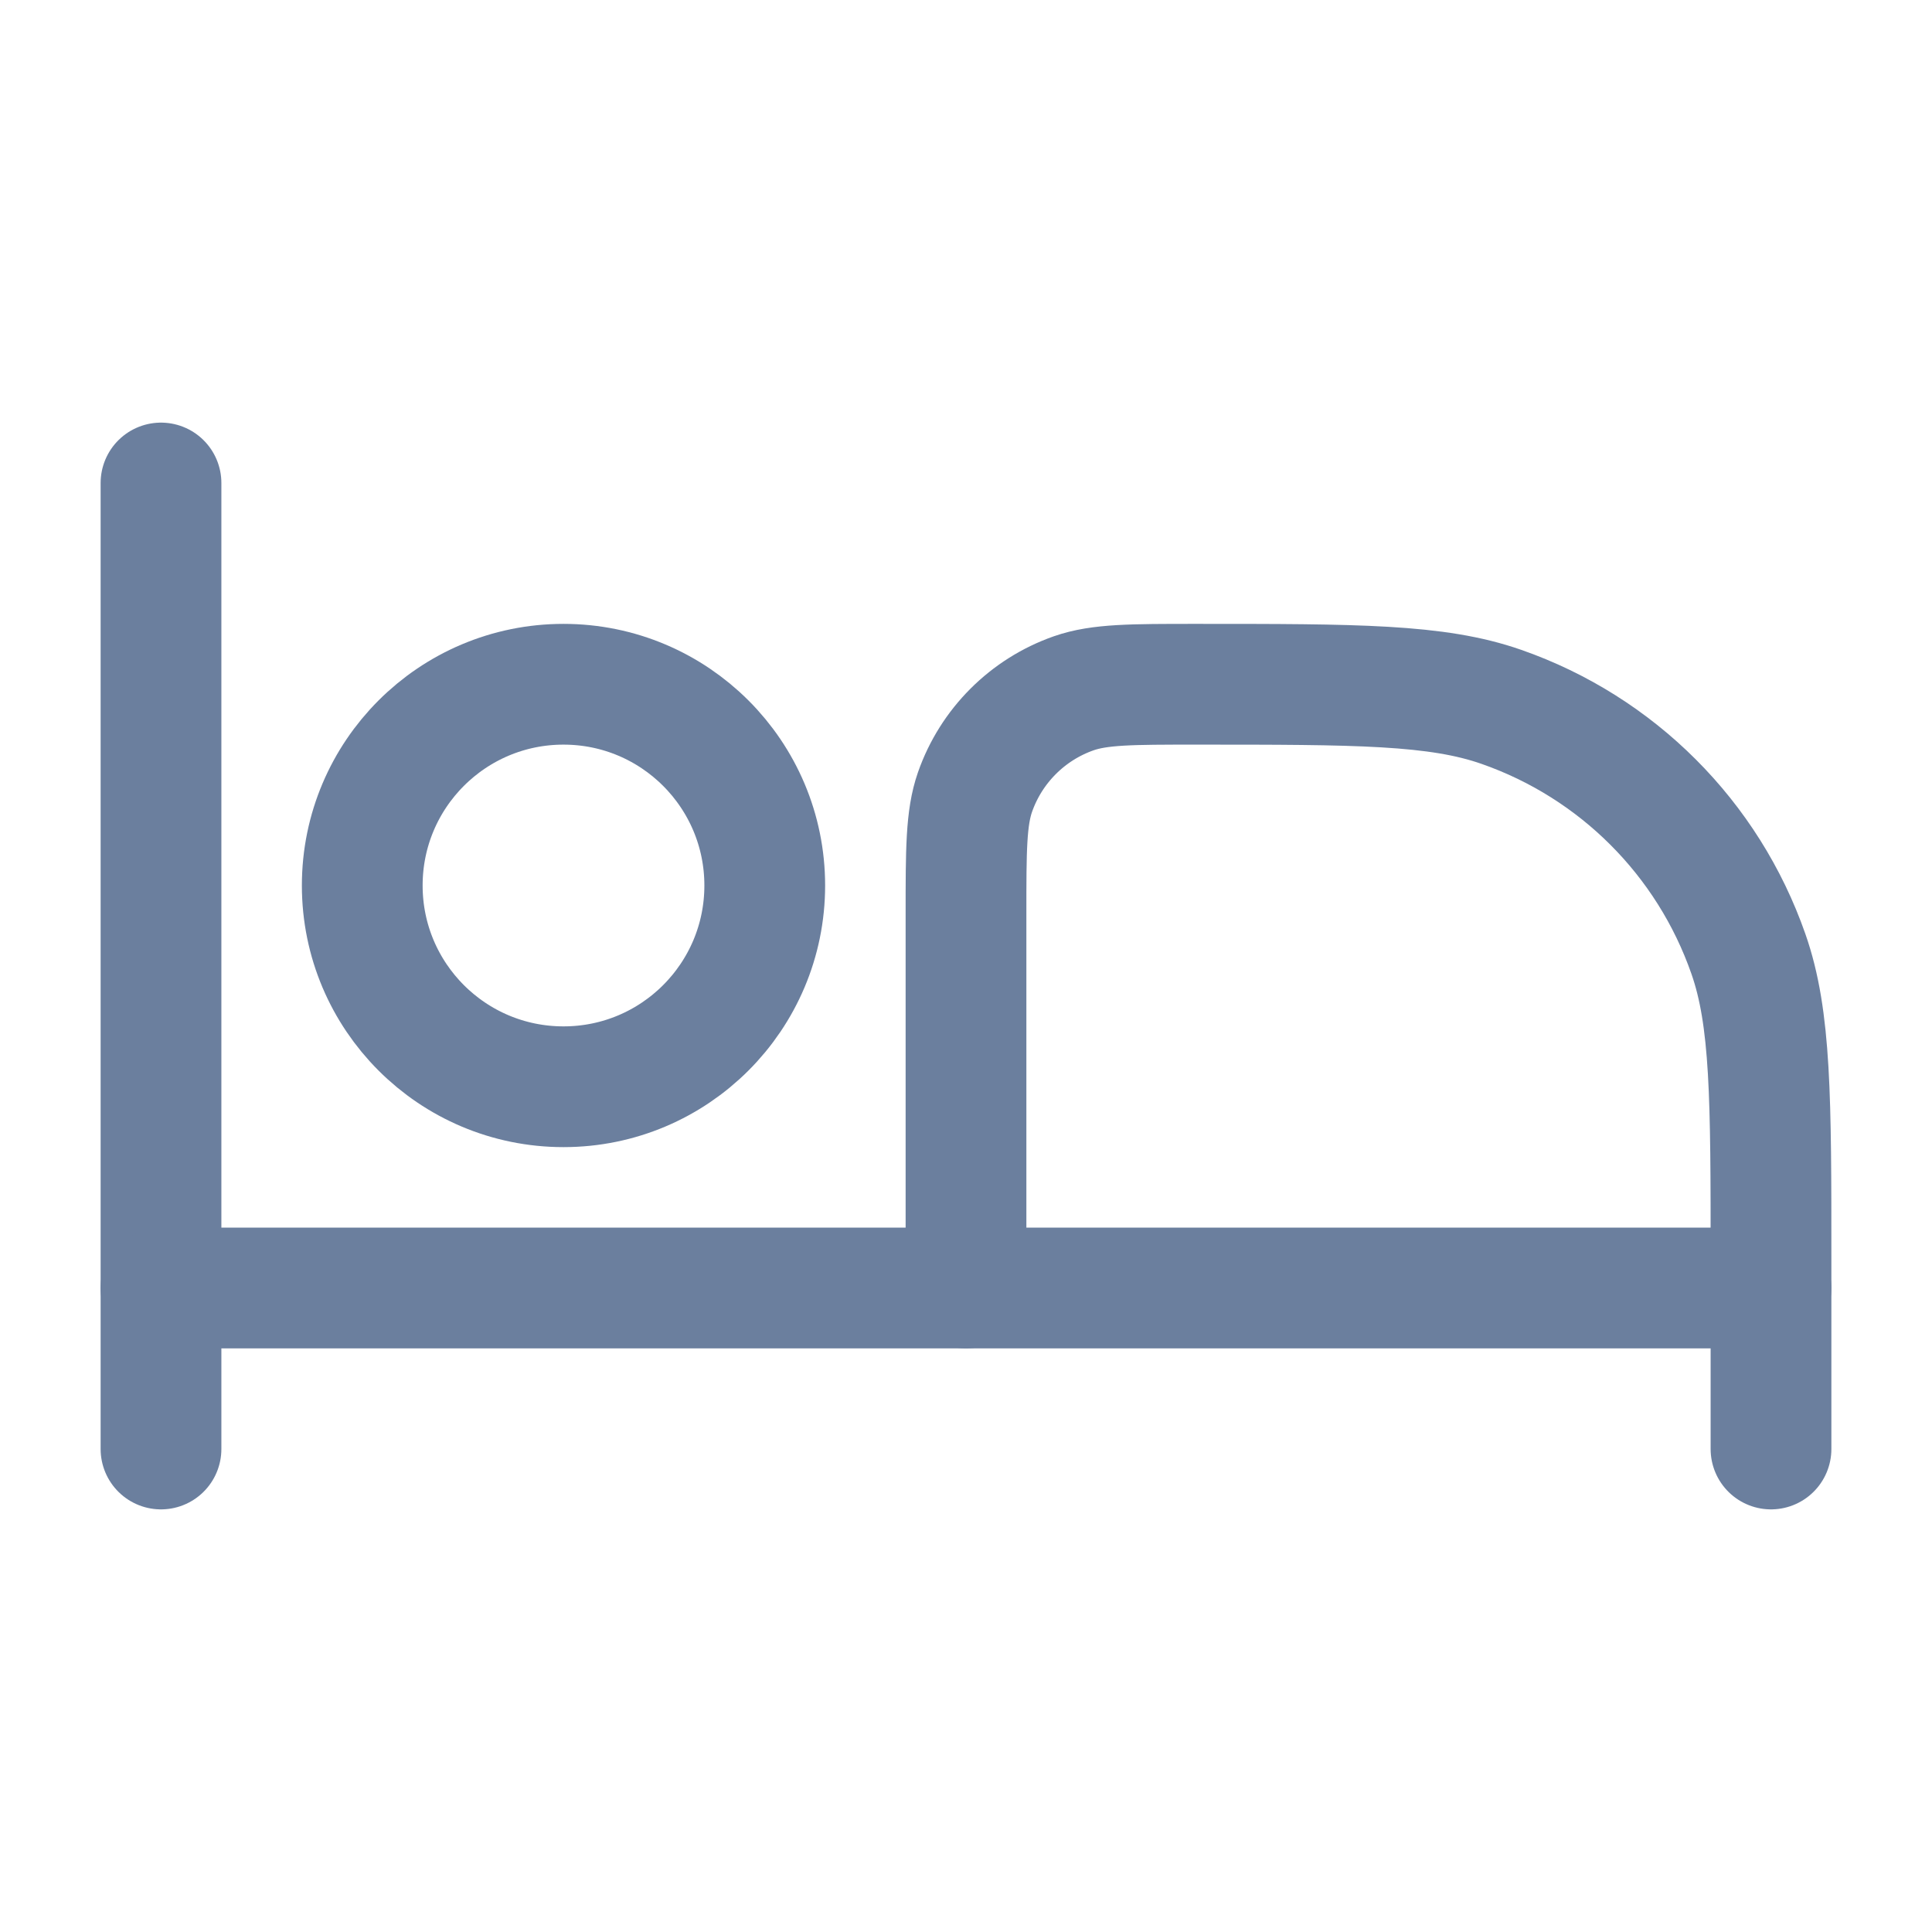
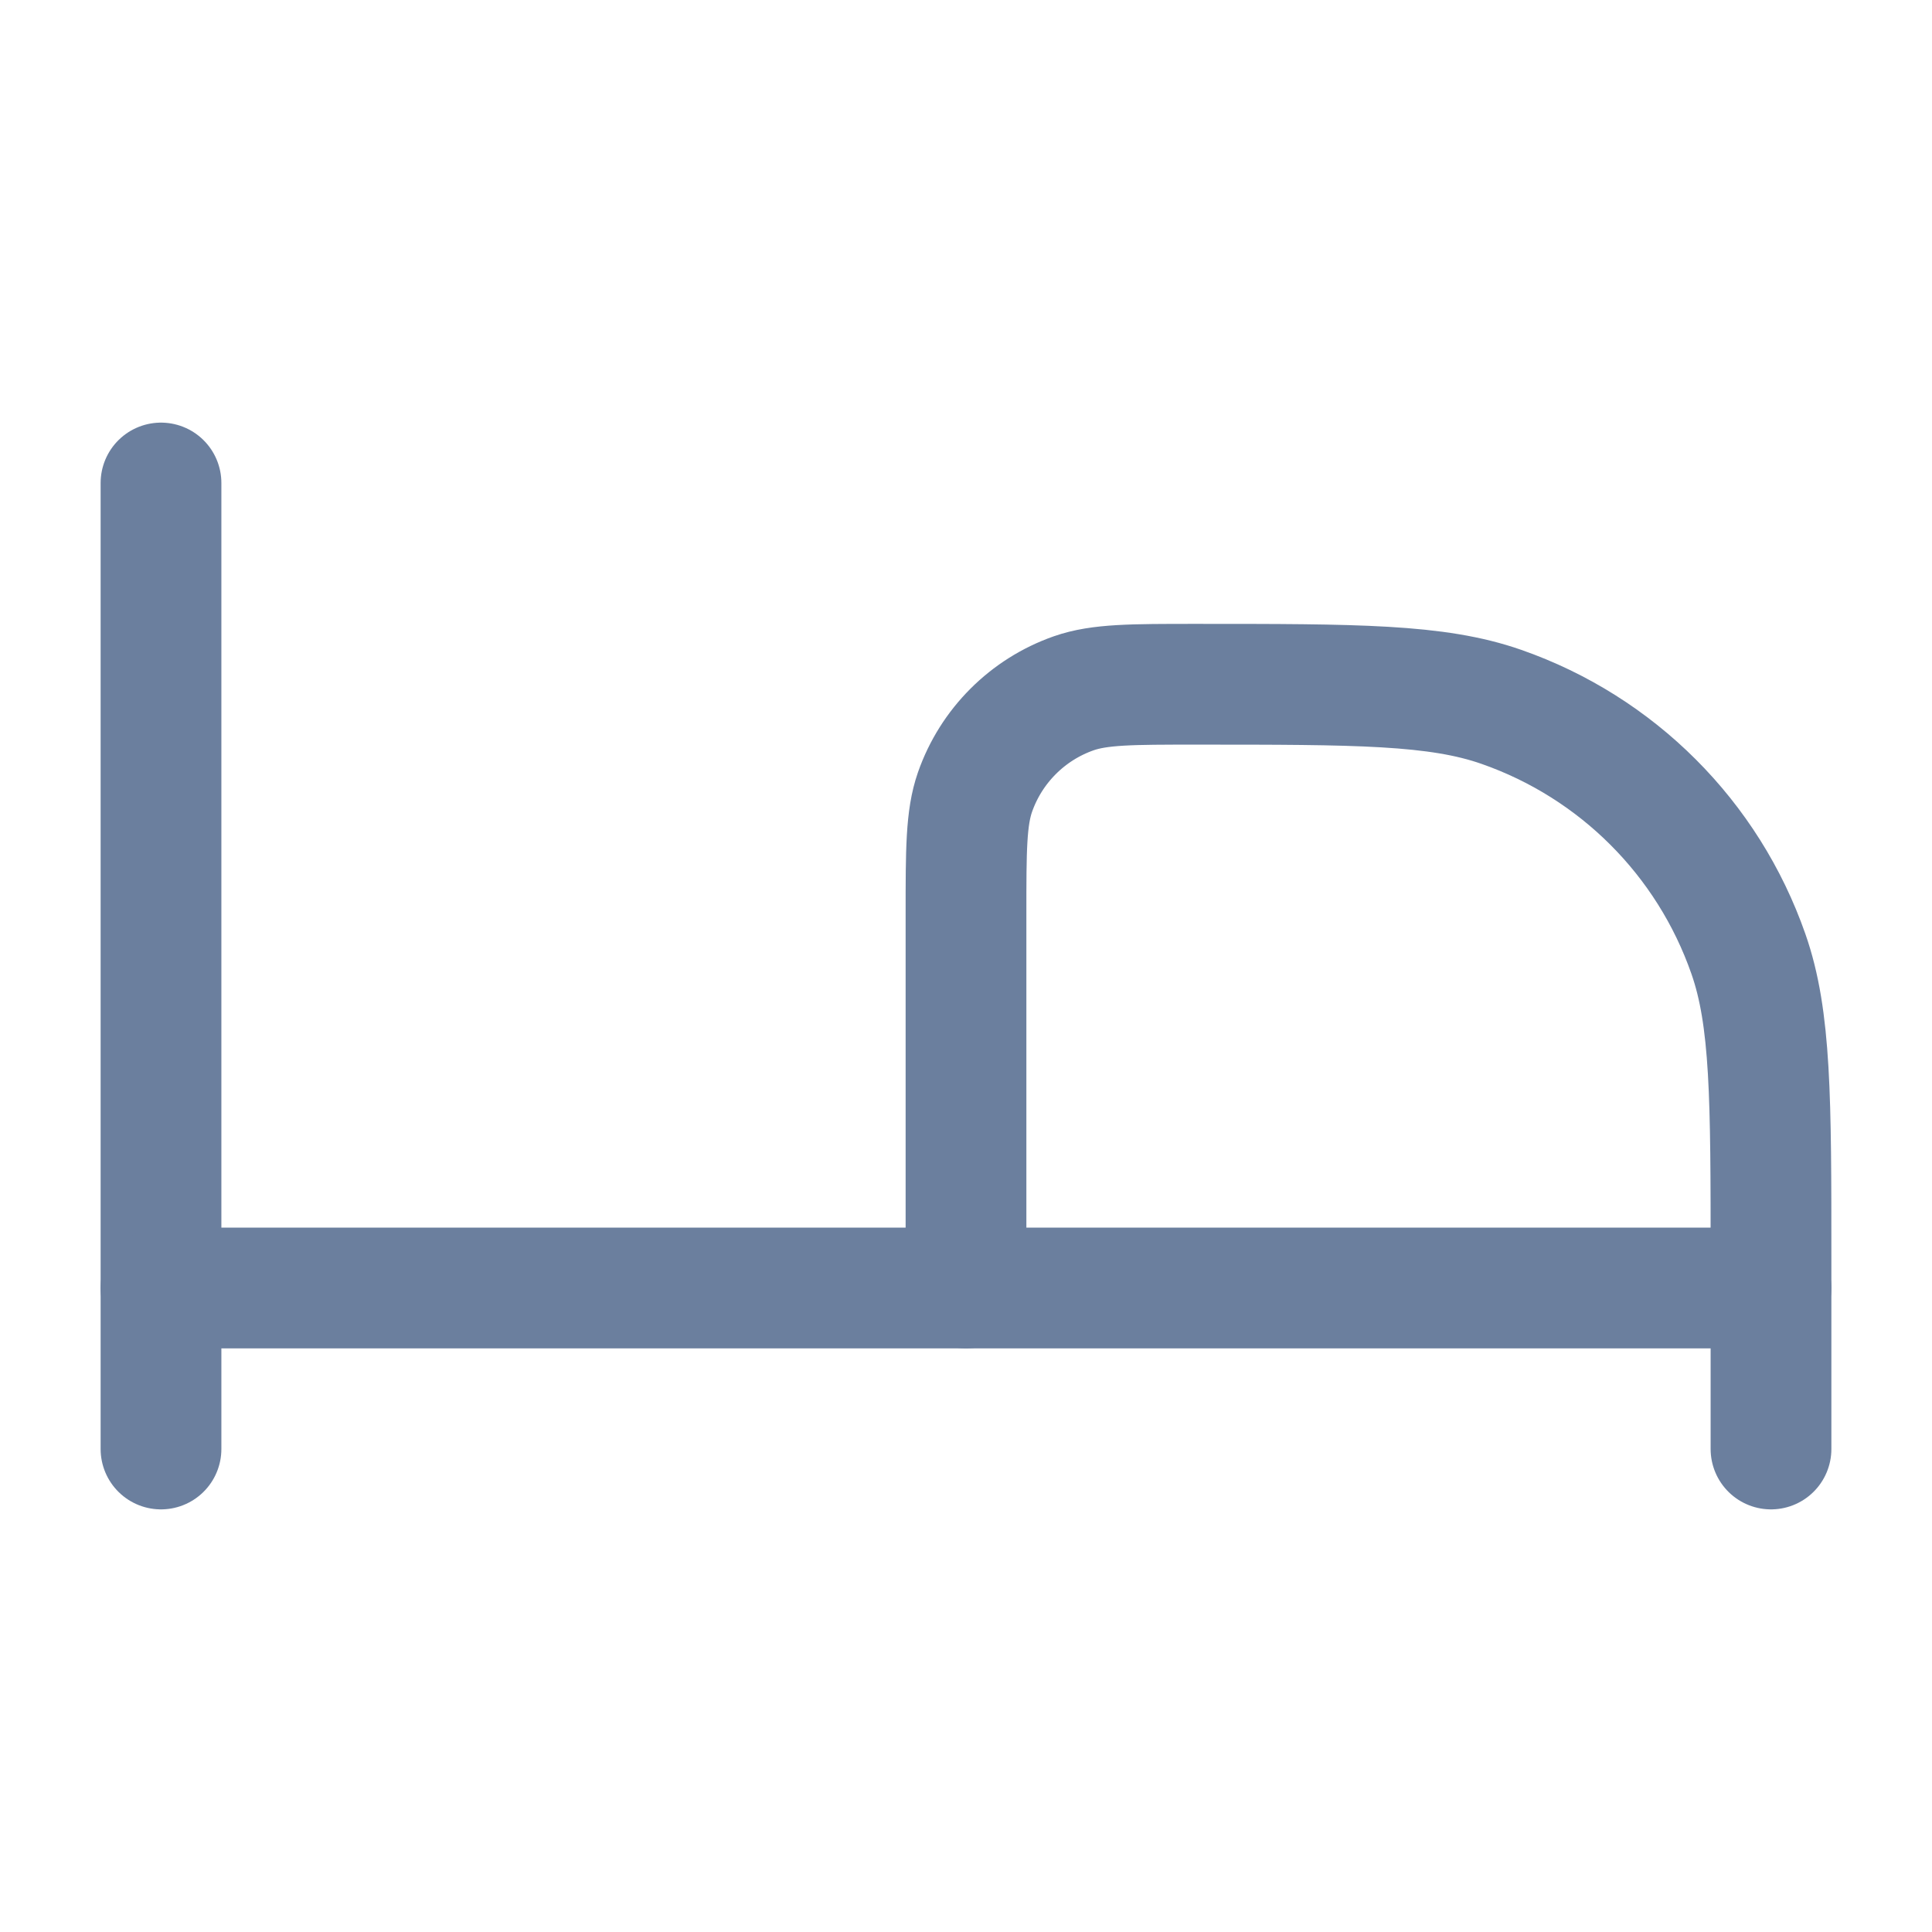
<svg xmlns="http://www.w3.org/2000/svg" width="24" height="24" viewBox="0 0 24 24" fill="none">
  <path d="M2 6V18" stroke="#6B7F9E" stroke-width="1.5" stroke-linecap="round" stroke-linejoin="round" />
  <path d="M22 18V15.643C22 13.648 22 12.65 21.719 11.849C21.217 10.412 20.088 9.283 18.651 8.781C17.849 8.5 16.852 8.5 14.857 8.5C14.059 8.5 13.66 8.5 13.339 8.612C12.765 8.813 12.313 9.265 12.112 9.839C12 10.16 12 10.559 12 11.357V16" stroke="#6B7F9E" stroke-width="1.5" stroke-linecap="round" stroke-linejoin="round" />
  <path d="M2 16H22" stroke="#6B7F9E" stroke-width="1.5" stroke-linecap="round" stroke-linejoin="round" />
-   <path d="M9.5 11C9.5 12.381 8.381 13.5 7 13.5C5.619 13.5 4.5 12.381 4.5 11C4.5 9.619 5.619 8.5 7 8.5C8.381 8.5 9.5 9.619 9.5 11Z" stroke="#6B7F9E" stroke-width="1.5" />
</svg>